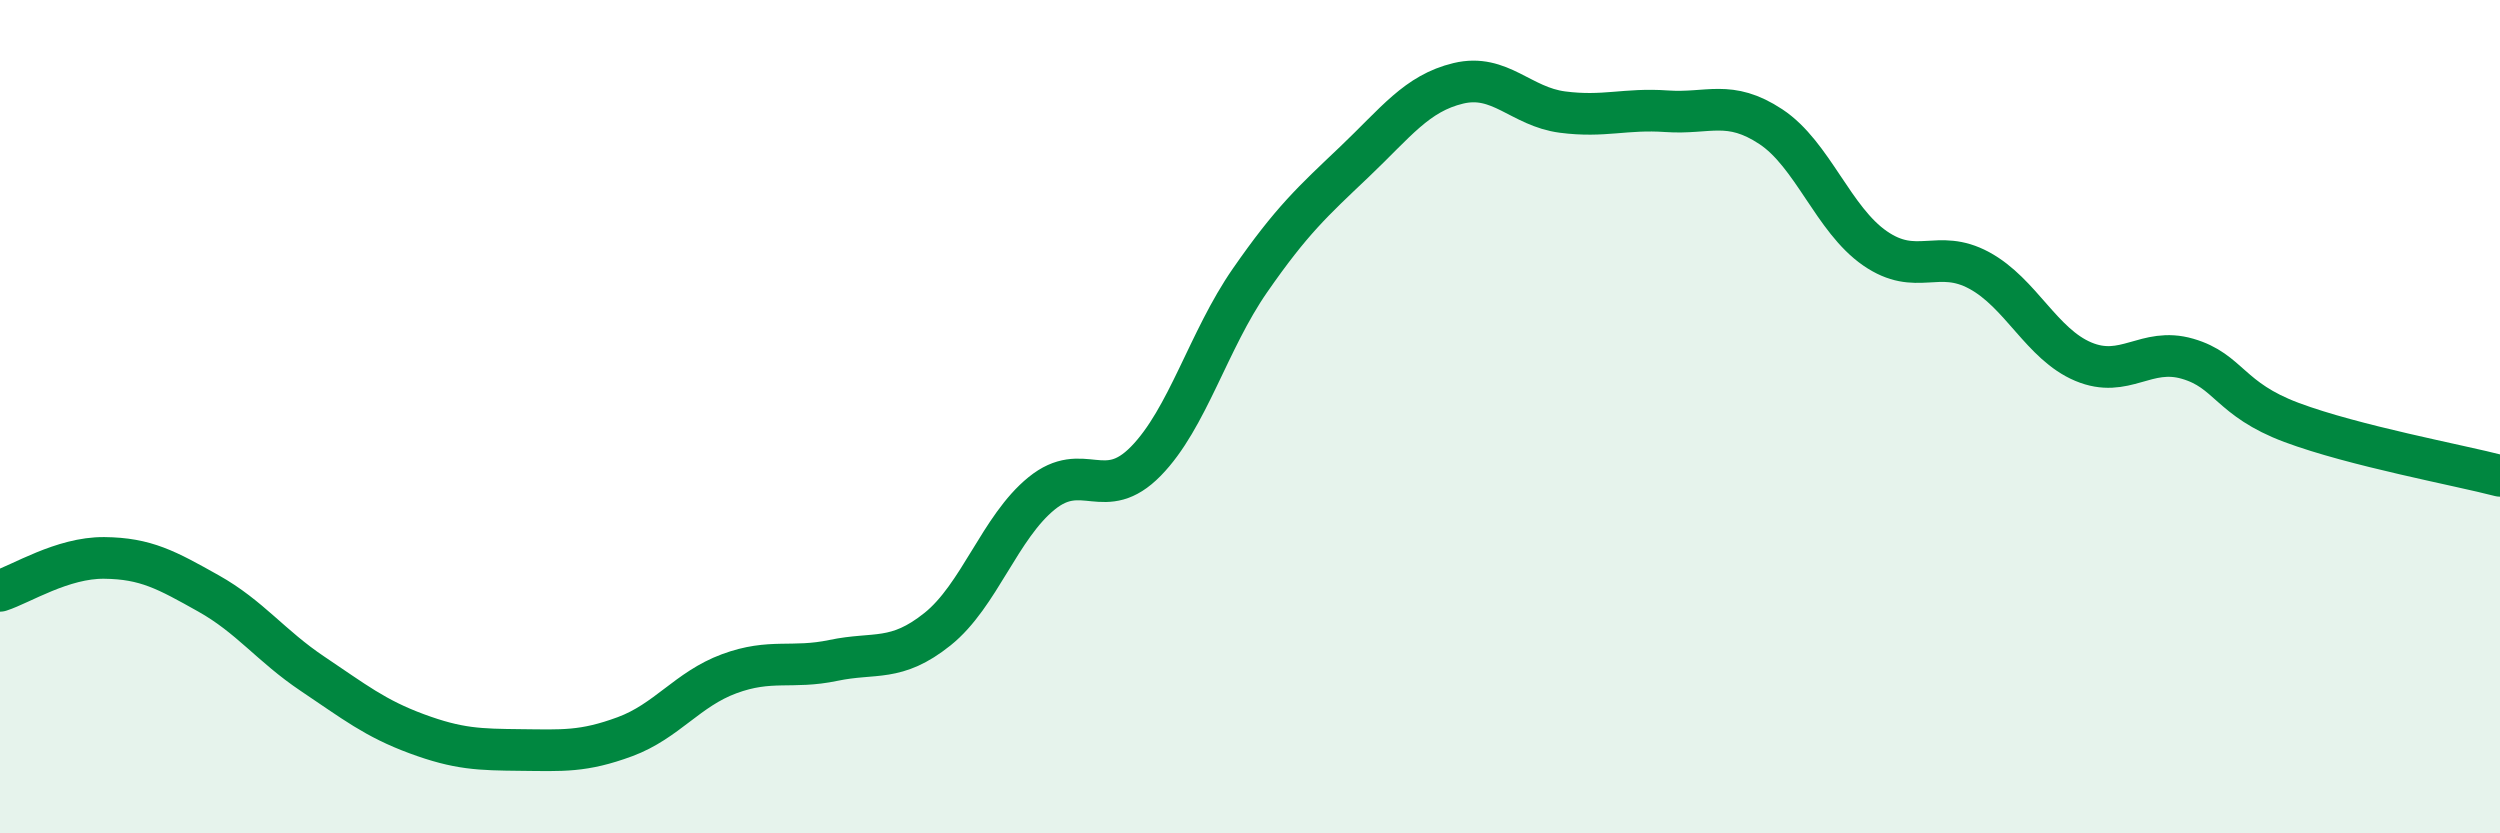
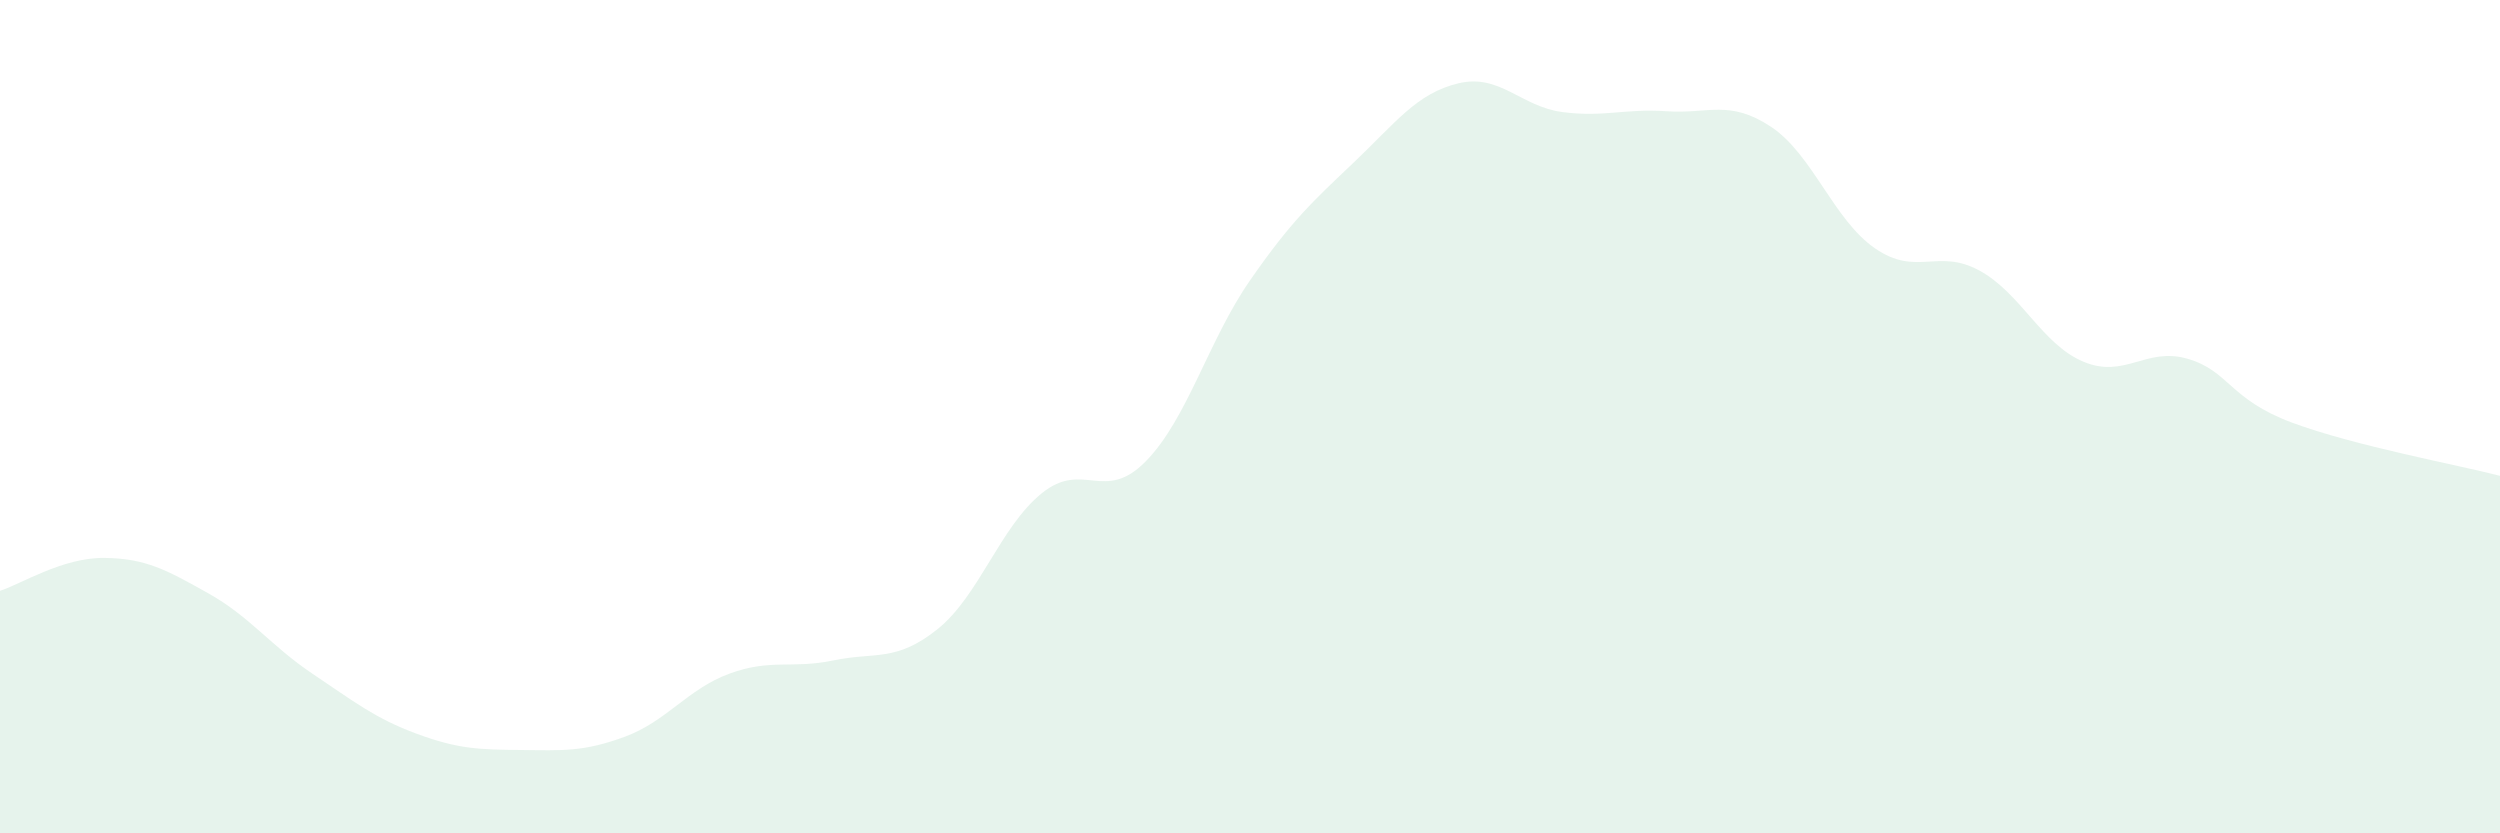
<svg xmlns="http://www.w3.org/2000/svg" width="60" height="20" viewBox="0 0 60 20">
  <path d="M 0,14.18 C 0.5,14.02 1.5,13.38 2.5,13.39 C 3.5,13.4 4,13.68 5,14.24 C 6,14.8 6.5,15.5 7.5,16.17 C 8.5,16.84 9,17.24 10,17.61 C 11,17.98 11.5,17.99 12.5,18 C 13.5,18.01 14,18.05 15,17.68 C 16,17.31 16.5,16.54 17.5,16.17 C 18.5,15.8 19,16.06 20,15.85 C 21,15.64 21.5,15.9 22.5,15.1 C 23.5,14.3 24,12.65 25,11.84 C 26,11.03 26.5,12.09 27.5,11.07 C 28.5,10.05 29,8.17 30,6.73 C 31,5.29 31.5,4.84 32.5,3.89 C 33.5,2.94 34,2.24 35,2 C 36,1.76 36.5,2.56 37.5,2.69 C 38.5,2.82 39,2.6 40,2.67 C 41,2.74 41.5,2.38 42.5,3.04 C 43.5,3.7 44,5.27 45,5.96 C 46,6.65 46.5,5.95 47.5,6.49 C 48.5,7.03 49,8.26 50,8.68 C 51,9.1 51.5,8.32 52.5,8.61 C 53.5,8.9 53.5,9.58 55,10.14 C 56.5,10.7 59,11.16 60,11.42L60 20L0 20Z" fill="#008740" opacity="0.1" stroke-linecap="round" stroke-linejoin="round" />
-   <path d="M 0,14.18 C 0.5,14.02 1.5,13.38 2.5,13.39 C 3.5,13.4 4,13.68 5,14.24 C 6,14.8 6.5,15.5 7.5,16.17 C 8.5,16.84 9,17.24 10,17.61 C 11,17.98 11.5,17.99 12.5,18 C 13.5,18.01 14,18.05 15,17.68 C 16,17.31 16.5,16.54 17.5,16.17 C 18.5,15.8 19,16.06 20,15.85 C 21,15.64 21.5,15.9 22.5,15.1 C 23.5,14.3 24,12.65 25,11.84 C 26,11.03 26.5,12.09 27.5,11.07 C 28.5,10.05 29,8.17 30,6.73 C 31,5.29 31.5,4.84 32.5,3.89 C 33.5,2.94 34,2.24 35,2 C 36,1.76 36.5,2.56 37.5,2.69 C 38.5,2.82 39,2.6 40,2.67 C 41,2.74 41.5,2.38 42.5,3.04 C 43.5,3.7 44,5.27 45,5.96 C 46,6.65 46.5,5.95 47.5,6.49 C 48.5,7.03 49,8.26 50,8.68 C 51,9.1 51.5,8.32 52.5,8.61 C 53.5,8.9 53.5,9.58 55,10.14 C 56.5,10.7 59,11.16 60,11.42" stroke="#008740" stroke-width="1" fill="none" stroke-linecap="round" stroke-linejoin="round" />
</svg>